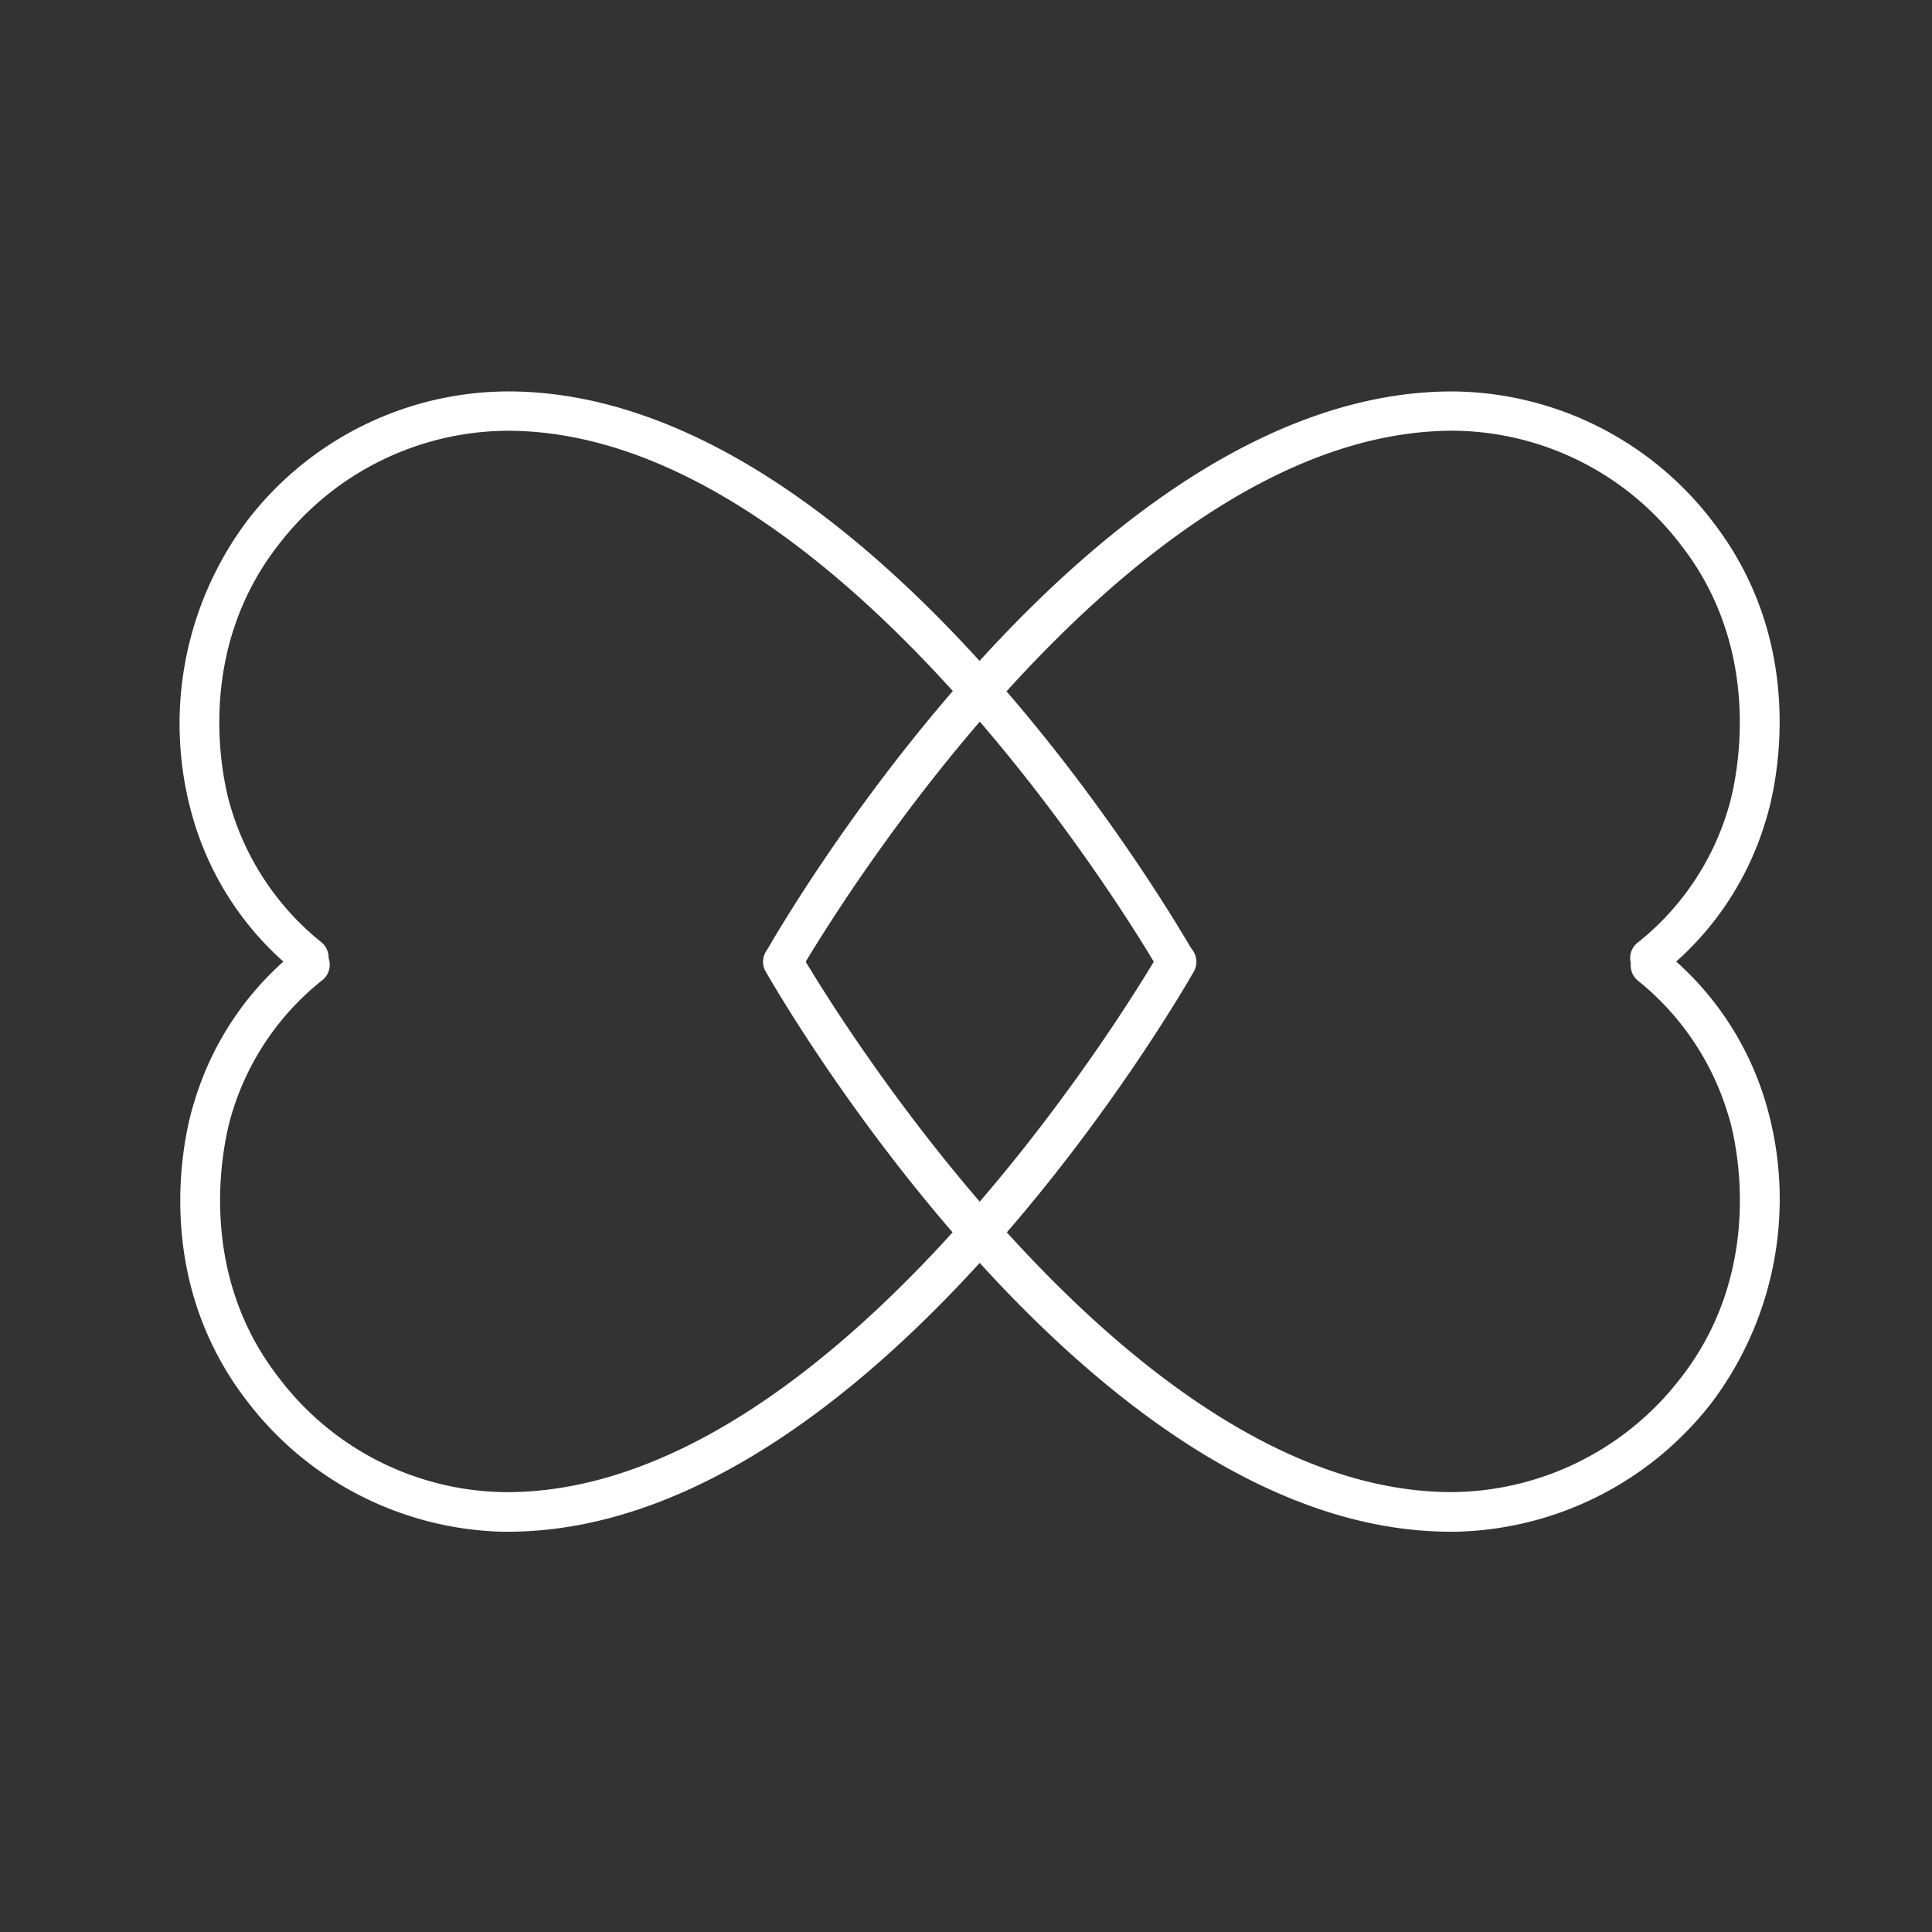
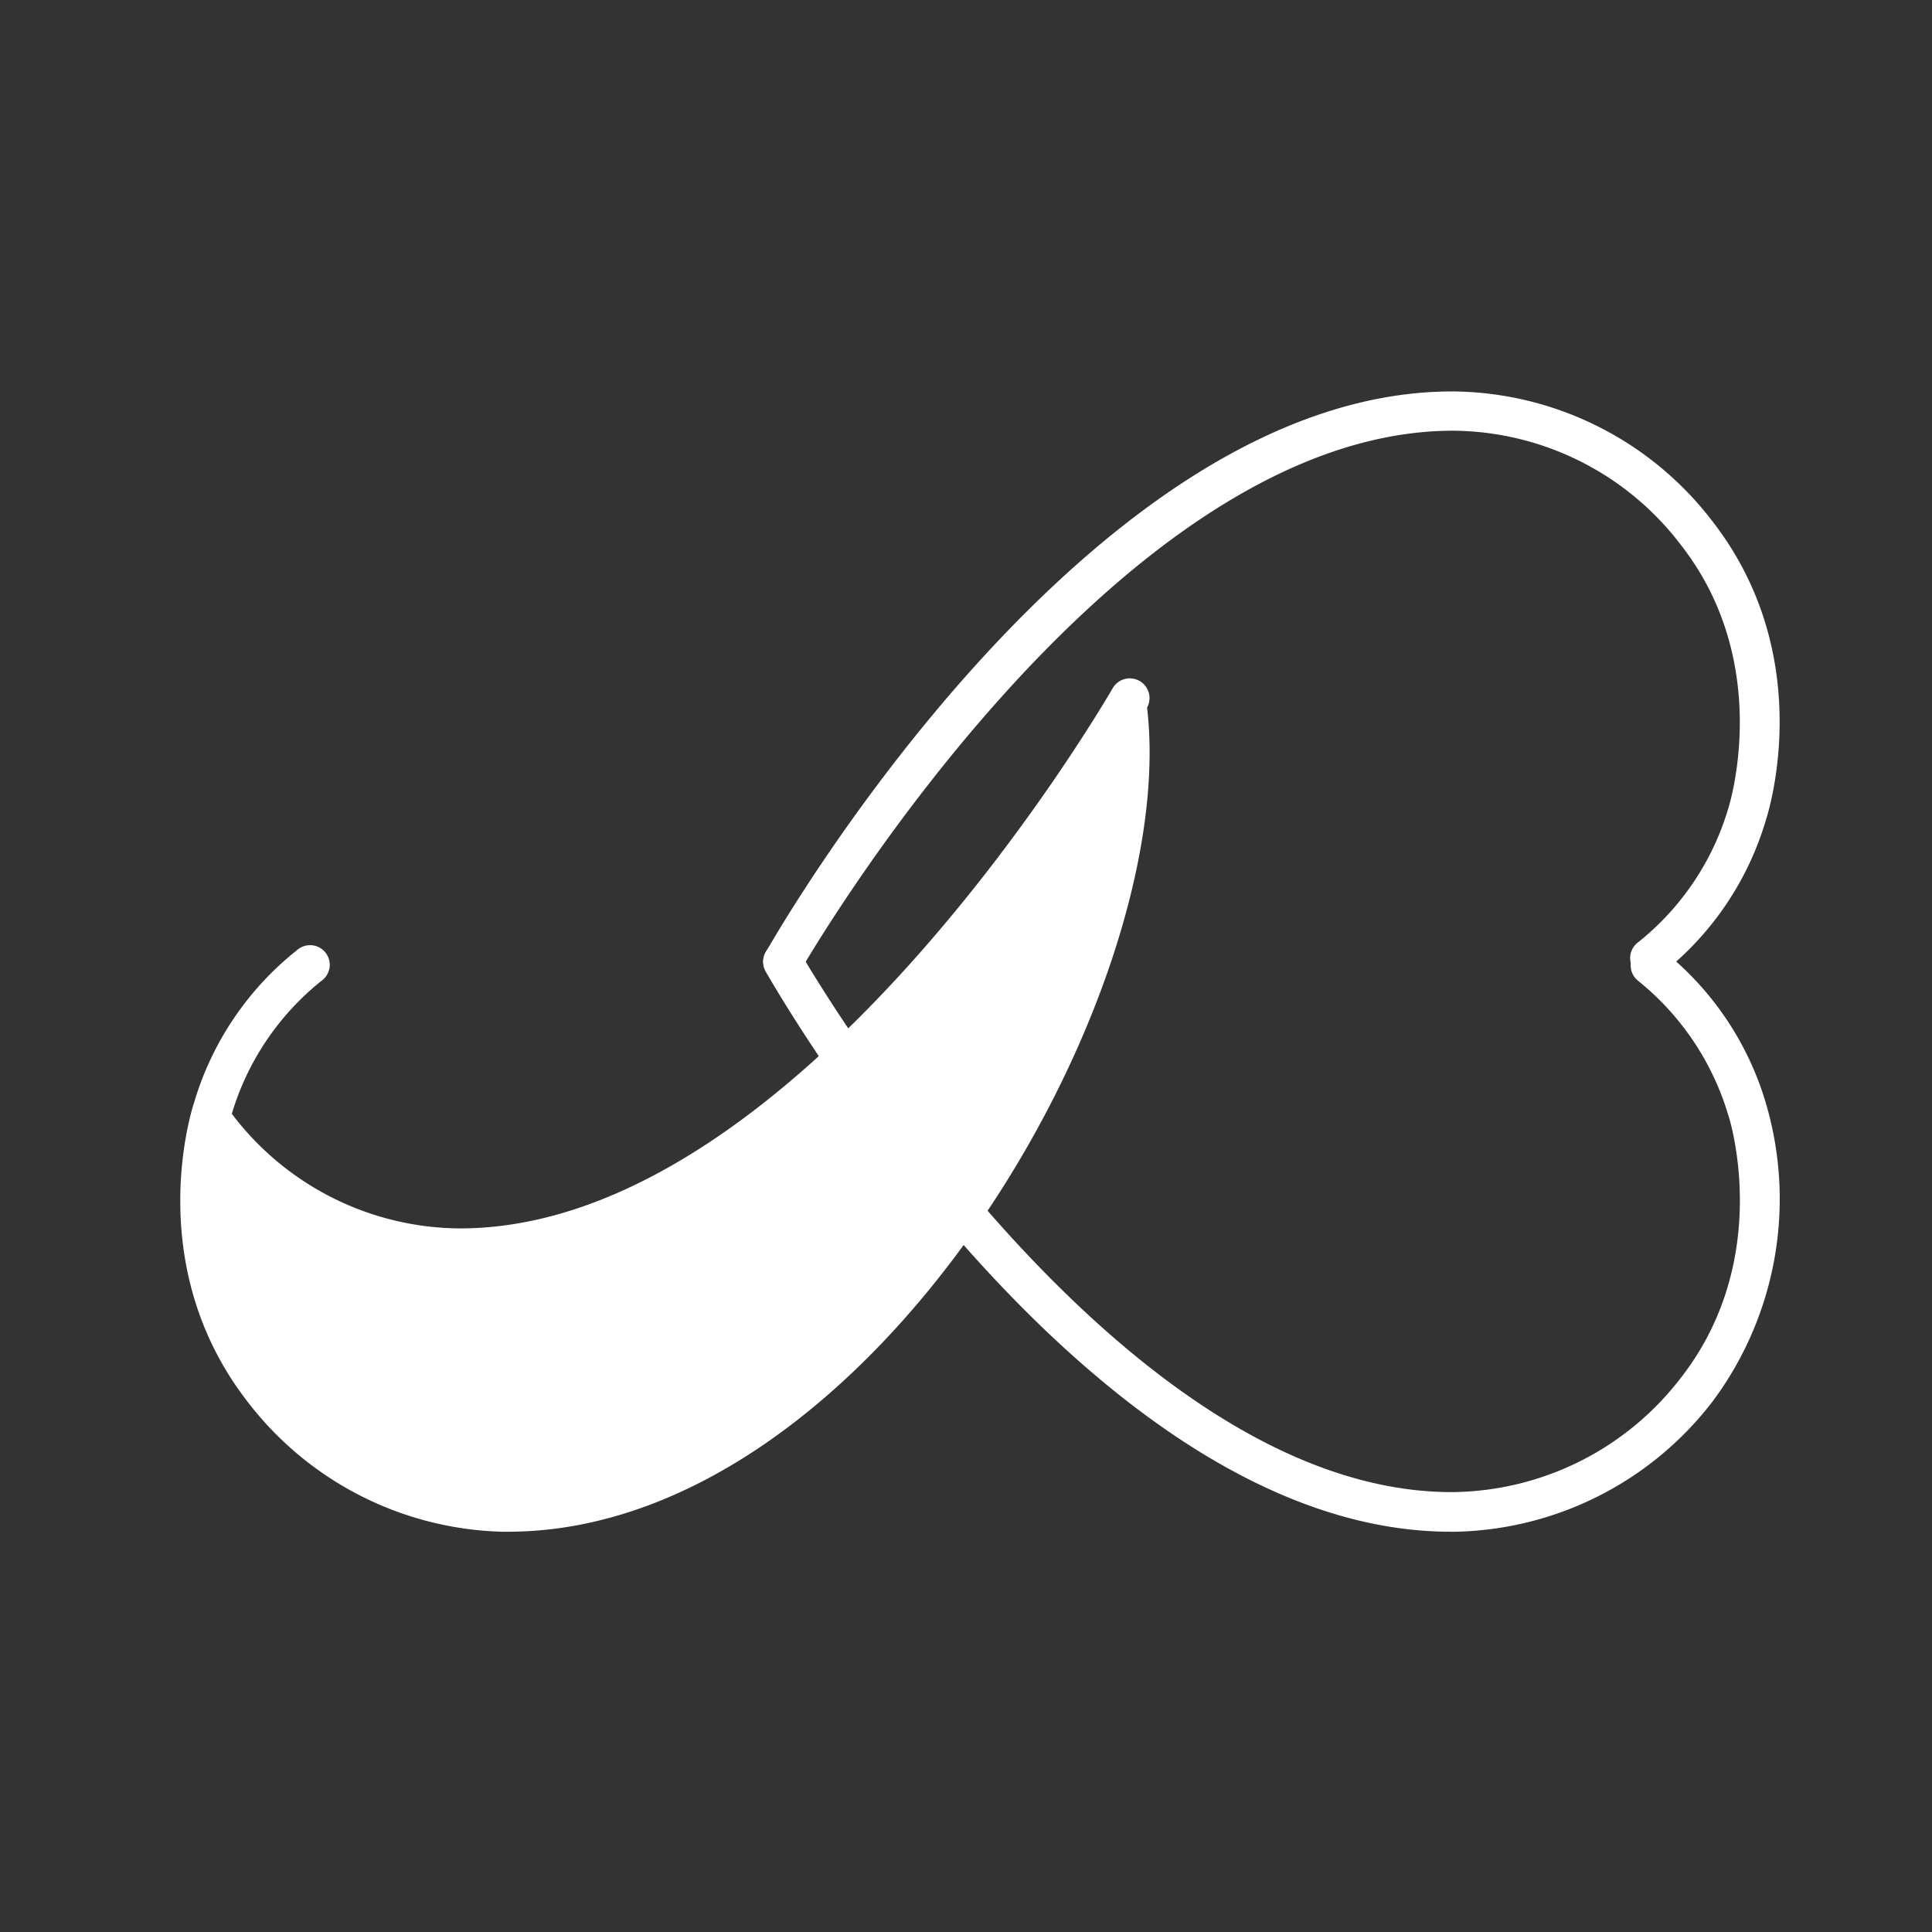
<svg xmlns="http://www.w3.org/2000/svg" width="97" height="97" viewBox="0 0 97 97">
  <rect x="0" y="0" width="97" height="97" fill="#333333" stroke="none" />
  <g id="Group_8290" data-name="Group 8290" transform="translate(0 0.001)">
    <rect id="Rectangle_14575" data-name="Rectangle 14575" width="97" height="97" transform="translate(0 -0.001)" fill="none" />
    <g id="icon-service-glory-story-1" transform="translate(9.017 19.646)">
      <g id="Group_8169" data-name="Group 8169">
-         <path id="Path_17736" data-name="Path 17736" d="M55.605,42.764a.994.994,0,0,1-.866-.5C54.588,41.99,39.1,15.126,22,15.126a14.579,14.579,0,0,0-11.511,5.755c-4.677,6.014-2.4,13.09-2.369,13.166a13.645,13.645,0,0,0,4.541,6.758.986.986,0,0,1-1.2,1.564,15.351,15.351,0,0,1-5.239-7.775,17,17,0,0,1,2.7-14.928,16.56,16.56,0,0,1,13.105-6.515c18.193,0,33.743,26.985,34.4,28.124a.993.993,0,0,1-.364,1.352A.77.77,0,0,1,55.605,42.764Z" transform="translate(-5.545 -13.146)" fill="#fff" />
-         <path id="Path_17737" data-name="Path 17737" d="M21.745,60.966a16.657,16.657,0,0,1-12.8-6.53c-5.315-6.849-2.794-14.685-2.688-15a15.316,15.316,0,0,1,5.209-7.7.986.986,0,1,1,1.2,1.564,13.487,13.487,0,0,0-4.51,6.682c-.046.137-2.308,7.259,2.354,13.242a14.454,14.454,0,0,0,11.45,5.755c17.16,0,32.619-26.864,32.786-27.137a.99.99,0,0,1,1.716.987C55.807,33.981,40.257,60.966,22,60.966Z" transform="translate(-5.534 -3.709)" fill="#fff" />
+         <path id="Path_17737" data-name="Path 17737" d="M21.745,60.966a16.657,16.657,0,0,1-12.8-6.53c-5.315-6.849-2.794-14.685-2.688-15a15.316,15.316,0,0,1,5.209-7.7.986.986,0,1,1,1.2,1.564,13.487,13.487,0,0,0-4.51,6.682a14.454,14.454,0,0,0,11.45,5.755c17.16,0,32.619-26.864,32.786-27.137a.99.99,0,0,1,1.716.987C55.807,33.981,40.257,60.966,22,60.966Z" transform="translate(-5.534 -3.709)" fill="#fff" />
      </g>
      <g id="Group_8170" data-name="Group 8170" transform="translate(29.292 0)">
        <path id="Path_17738" data-name="Path 17738" d="M59.649,60.966h-.289c-18.193,0-33.743-26.985-34.4-28.139a.99.99,0,0,1,1.716-.987c.152.273,15.641,27.137,32.741,27.137a14.618,14.618,0,0,0,11.511-5.755c4.677-6.014,2.4-13.105,2.369-13.166A13.645,13.645,0,0,0,68.761,33.3a.986.986,0,0,1,1.2-1.564A15.351,15.351,0,0,1,75.2,39.508a17,17,0,0,1-2.7,14.928A16.7,16.7,0,0,1,59.649,60.966Z" transform="translate(-24.833 -3.71)" fill="#fff" />
        <path id="Path_17739" data-name="Path 17739" d="M25.825,42.764a1.1,1.1,0,0,1-.486-.121.989.989,0,0,1-.364-1.352c.653-1.154,16.2-28.139,34.457-28.139a16.567,16.567,0,0,1,13.06,6.515c5.315,6.834,2.794,14.67,2.688,15a15.316,15.316,0,0,1-5.209,7.7.986.986,0,1,1-1.2-1.564,13.487,13.487,0,0,0,4.51-6.682c.046-.137,2.308-7.259-2.354-13.242a14.488,14.488,0,0,0-11.45-5.755c-17.145,0-32.634,26.864-32.786,27.137A1.032,1.032,0,0,1,25.825,42.764Z" transform="translate(-24.828 -13.146)" fill="#fff" />
      </g>
    </g>
  </g>
</svg>